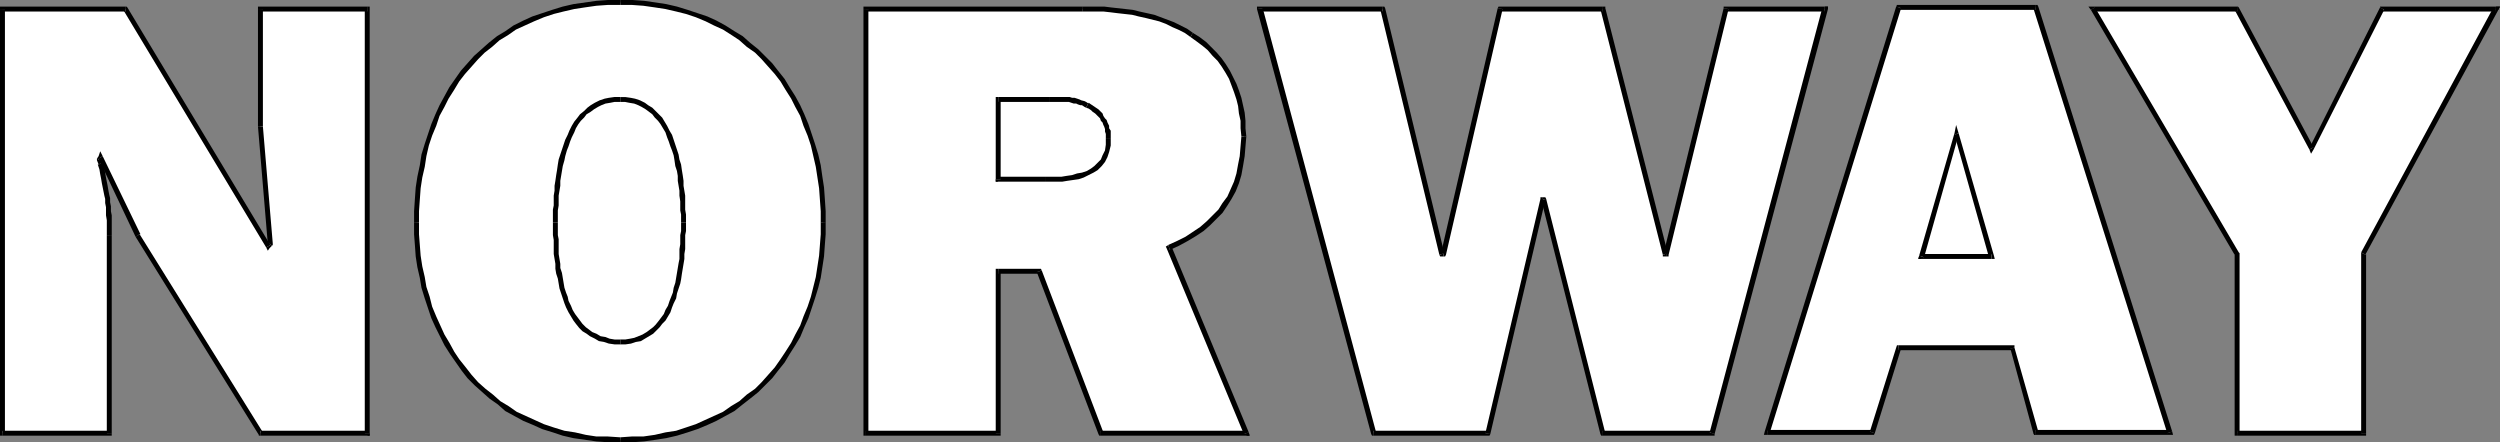
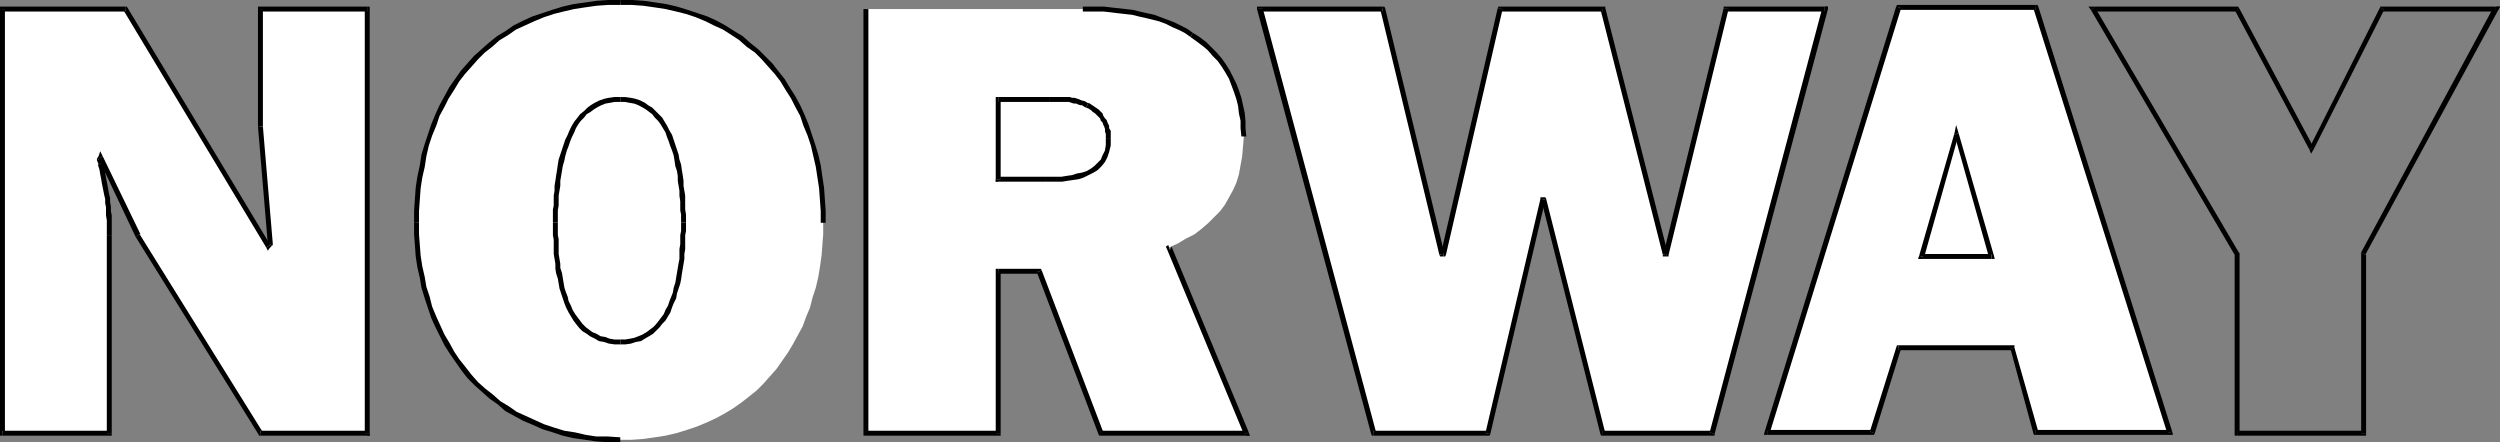
<svg xmlns="http://www.w3.org/2000/svg" xmlns:ns1="http://sodipodi.sourceforge.net/DTD/sodipodi-0.dtd" xmlns:ns2="http://www.inkscape.org/namespaces/inkscape" version="1.0" width="130.108mm" height="23.016mm" id="svg95" ns1:docname="Norway.wmf">
  <rect width="100%" height="100%" fill="#808080" stroke="none" />
  <ns1:namedview id="namedview95" pagecolor="#ffffff" bordercolor="#000000" borderopacity="0.25" ns2:showpageshadow="2" ns2:pageopacity="0.0" ns2:pagecheckerboard="0" ns2:deskcolor="#d1d1d1" ns2:document-units="mm" />
  <defs id="defs1">
    <pattern id="WMFhbasepattern" patternUnits="userSpaceOnUse" width="6" height="6" x="0" y="0" />
  </defs>
  <path style="fill:#ffffff;fill-opacity:1;fill-rule:evenodd;stroke:none" d="m 400.444,85.05 h 26.341 L 400.444,1.455 H 373.457 L 347.601,85.05 h 20.685 l 5.171,-16.654 h 22.462 z" id="path1" />
  <path style="fill:#000000;fill-opacity:1;fill-rule:evenodd;stroke:none" d="m 426.3,85.211 0.485,-0.647 h -26.341 v 0.97 h 26.341 l 0.485,-0.647 -0.485,0.647 h 0.646 l -0.162,-0.647 z" id="path2" />
  <path style="fill:#000000;fill-opacity:1;fill-rule:evenodd;stroke:none" d="m 400.444,1.94 -0.485,-0.323 26.341,83.594 0.97,-0.323 -26.341,-83.594 -0.485,-0.323 0.485,0.323 -0.162,-0.323 h -0.323 z" id="path3" />
  <path style="fill:#000000;fill-opacity:1;fill-rule:evenodd;stroke:none" d="m 373.942,1.617 -0.485,0.323 h 26.987 V 0.97 h -26.987 l -0.485,0.323 0.485,-0.323 h -0.323 l -0.162,0.323 z" id="path4" />
  <path style="fill:#000000;fill-opacity:1;fill-rule:evenodd;stroke:none" d="m 347.601,84.565 0.485,0.647 25.856,-83.594 -0.97,-0.323 -25.856,83.594 0.485,0.647 -0.485,-0.647 -0.162,0.647 h 0.646 z" id="path5" />
  <path style="fill:#000000;fill-opacity:1;fill-rule:evenodd;stroke:none" d="m 367.801,84.888 0.485,-0.323 h -20.685 v 0.97 h 20.685 l 0.485,-0.323 -0.485,0.323 h 0.323 l 0.162,-0.323 z" id="path6" />
  <path style="fill:#000000;fill-opacity:1;fill-rule:evenodd;stroke:none" d="m 373.457,67.91 -0.485,0.485 -5.171,16.493 0.97,0.323 5.171,-16.654 -0.485,0.323 V 67.91 h -0.323 l -0.162,0.485 z" id="path7" />
  <path style="fill:#000000;fill-opacity:1;fill-rule:evenodd;stroke:none" d="m 396.243,68.395 -0.323,-0.485 h -22.462 v 0.97 h 22.462 l -0.485,-0.323 0.808,-0.162 V 67.91 h -0.323 z" id="path8" />
  <path style="fill:#000000;fill-opacity:1;fill-rule:evenodd;stroke:none" d="m 400.444,84.565 0.485,0.323 -4.686,-16.493 -0.808,0.162 4.525,16.654 0.485,0.323 -0.485,-0.323 0.162,0.323 h 0.323 z" id="path9" />
  <path style="fill:#000000;fill-opacity:1;fill-rule:evenodd;stroke:none" d="m 400.444,84.565 v 0.485 0 0 0 0.485 l -0.485,-0.323 0.162,0.323 h 0.323 z" id="path10" />
  <path style="fill:#ffffff;fill-opacity:1;fill-rule:evenodd;stroke:none" d="m 377.982,50.448 6.787,-24.092 6.949,24.092 z" id="path11" />
  <path style="fill:#000000;fill-opacity:1;fill-rule:evenodd;stroke:none" d="m 385.254,26.194 h -0.808 l -6.949,24.092 0.97,0.323 6.787,-24.092 h -0.808 l 0.808,-0.323 -0.485,-1.617 -0.323,1.617 z" id="path12" />
  <path style="fill:#000000;fill-opacity:1;fill-rule:evenodd;stroke:none" d="m 391.718,50.933 0.485,-0.647 -6.949,-24.092 -0.808,0.323 6.787,24.092 0.485,-0.647 v 0.97 h 0.646 l -0.162,-0.647 z" id="path13" />
  <path style="fill:#000000;fill-opacity:1;fill-rule:evenodd;stroke:none" d="m 377.497,50.286 0.485,0.647 h 13.736 v -0.97 h -13.736 l 0.485,0.647 -0.97,-0.323 -0.162,0.647 h 0.646 z" id="path14" />
  <path style="fill:#000000;fill-opacity:1;fill-rule:evenodd;stroke:none" d="m 377.497,50.286 0.485,0.162 v 0 0 0 l 0.485,0.162 -0.97,-0.323 -0.162,0.647 h 0.646 z" id="path15" />
  <path style="fill:#ffffff;fill-opacity:1;fill-rule:evenodd;stroke:none" d="M 72.235,85.211 V 1.779 H 51.227 V 24.9 L 53.166,48.022 52.682,48.507 24.725,1.779 H 0.485 v 83.433 H 21.493 V 46.244 45.274 44.142 43.333 l -0.162,-0.97 v -0.808 -0.808 l -0.162,-0.808 v -0.808 l -0.162,-0.808 -0.162,-0.808 -0.162,-0.808 -0.162,-0.808 -0.162,-0.808 -0.162,-0.97 -0.162,-0.97 -0.323,-0.97 -0.162,-0.808 0.162,-0.485 7.434,15.361 24.078,38.968 z" id="path16" />
  <path style="fill:#000000;fill-opacity:1;fill-rule:evenodd;stroke:none" d="M 72.235,2.264 71.75,1.779 v 83.433 h 0.97 V 1.779 l -0.485,-0.485 0.485,0.485 V 1.294 h -0.485 z" id="path17" />
  <path style="fill:#000000;fill-opacity:1;fill-rule:evenodd;stroke:none" d="M 51.712,1.779 51.227,2.264 H 72.235 V 1.294 H 51.227 l -0.485,0.485 0.485,-0.485 h -0.485 V 1.779 Z" id="path18" />
  <path style="fill:#000000;fill-opacity:1;fill-rule:evenodd;stroke:none" d="m 51.712,24.9 v 0 -23.122 h -0.97 v 23.122 0 0 0 0 z" id="path19" />
  <path style="fill:#000000;fill-opacity:1;fill-rule:evenodd;stroke:none" d="m 53.49,48.346 0.162,-0.485 -1.939,-22.96 h -0.97 l 1.939,23.122 0.162,-0.323 0.646,0.647 0.162,-0.162 v -0.323 z" id="path20" />
  <path style="fill:#000000;fill-opacity:1;fill-rule:evenodd;stroke:none" d="m 52.358,48.669 0.646,0.162 0.485,-0.485 -0.646,-0.647 -0.485,0.485 h 0.808 l -0.808,0.485 0.323,0.647 0.323,-0.485 z" id="path21" />
  <path style="fill:#000000;fill-opacity:1;fill-rule:evenodd;stroke:none" d="M 24.725,2.264 24.24,1.94 52.358,48.669 53.166,48.184 25.048,1.455 24.725,1.294 25.048,1.455 24.886,1.294 h -0.162 z" id="path22" />
  <path style="fill:#000000;fill-opacity:1;fill-rule:evenodd;stroke:none" d="M 0.97,1.779 0.485,2.264 H 24.725 V 1.294 H 0.485 L 0,1.779 0.485,1.294 H 0 V 1.779 Z" id="path23" />
  <path style="fill:#000000;fill-opacity:1;fill-rule:evenodd;stroke:none" d="M 0.485,84.726 0.97,85.211 V 1.779 H 0 v 83.433 L 0.485,85.696 0,85.211 v 0.485 h 0.485 z" id="path24" />
  <path style="fill:#000000;fill-opacity:1;fill-rule:evenodd;stroke:none" d="m 21.008,85.211 0.485,-0.485 H 0.485 v 0.97 H 21.493 l 0.485,-0.485 -0.485,0.485 h 0.485 v -0.485 z" id="path25" />
  <path style="fill:#000000;fill-opacity:1;fill-rule:evenodd;stroke:none" d="m 21.008,46.244 v 0 38.968 h 0.97 v -38.968 0 z" id="path26" />
  <path style="fill:#000000;fill-opacity:1;fill-rule:evenodd;stroke:none" d="m 19.392,32.338 h -0.162 l 0.323,0.97 0.162,0.97 0.162,0.808 0.162,0.97 0.162,0.808 0.162,0.808 0.162,0.808 0.162,0.647 v 0.808 l 0.162,0.808 v 0.808 0.808 l 0.162,0.97 v 0.808 1.132 0.97 h 0.97 V 45.274 44.142 43.333 42.363 l -0.162,-0.808 v -0.97 l -0.162,-0.808 v -0.808 l -0.162,-0.647 -0.162,-0.808 -0.162,-0.97 -0.162,-0.808 -0.162,-0.808 -0.162,-0.97 -0.162,-0.808 -0.323,-1.132 v 0 0 0 0 z" id="path27" />
  <path style="fill:#000000;fill-opacity:1;fill-rule:evenodd;stroke:none" d="m 19.069,31.206 v 0.323 l 0.323,0.808 0.808,-0.323 -0.162,-0.808 v 0.485 l -0.97,-0.485 v 0.162 0.162 z" id="path28" />
  <path style="fill:#000000;fill-opacity:1;fill-rule:evenodd;stroke:none" d="m 20.2,30.721 h -0.808 l -0.323,0.485 0.97,0.485 0.162,-0.485 h -0.808 l 0.808,-0.485 -0.485,-0.97 -0.323,0.97 z" id="path29" />
  <path style="fill:#000000;fill-opacity:1;fill-rule:evenodd;stroke:none" d="m 27.472,46.082 h 0.162 l -7.434,-15.361 -0.808,0.485 7.272,15.361 v 0 0 0 0 z" id="path30" />
  <path style="fill:#000000;fill-opacity:1;fill-rule:evenodd;stroke:none" d="m 51.227,84.726 0.485,0.323 -24.24,-38.968 -0.808,0.485 24.24,38.968 0.323,0.162 -0.323,-0.162 v 0.162 h 0.323 z" id="path31" />
  <path style="fill:#000000;fill-opacity:1;fill-rule:evenodd;stroke:none" d="m 71.75,85.211 0.485,-0.485 H 51.227 v 0.97 h 21.008 l 0.485,-0.485 -0.485,0.485 h 0.485 v -0.485 z" id="path32" />
  <path style="fill:#000000;fill-opacity:1;fill-rule:evenodd;stroke:none" d="m 71.75,85.211 h 0.485 v 0 0 0 h 0.485 l -0.485,0.485 h 0.485 v -0.485 z" id="path33" />
  <path style="fill:#ffffff;fill-opacity:1;fill-rule:evenodd;stroke:none" d="m 122.008,0.485 h -2.424 l -2.262,0.162 -2.262,0.323 -2.101,0.323 -2.101,0.485 -2.101,0.485 -1.939,0.647 -1.939,0.808 -1.778,0.808 -1.778,0.97 -1.616,0.97 -1.616,1.132 -1.616,1.132 -1.454,1.294 -1.293,1.294 -1.454,1.455 -1.131,1.455 -1.131,1.617 -1.131,1.617 -0.97,1.617 -0.97,1.779 -0.97,1.779 -0.646,1.94 -0.808,1.94 -0.485,1.94 -0.646,2.102 -0.323,2.102 -0.485,2.102 -0.323,2.264 -0.162,2.264 -0.162,2.264 v 2.264 2.264 l 0.162,2.102 0.162,2.102 0.323,2.264 0.485,1.94 0.323,2.102 0.646,1.94 0.646,1.94 0.646,1.94 0.808,1.779 0.808,1.779 0.97,1.779 0.97,1.617 1.131,1.617 1.131,1.617 1.293,1.455 1.293,1.455 1.454,1.294 1.454,1.294 1.454,1.132 1.616,1.132 1.778,0.97 1.616,0.97 1.939,0.808 1.778,0.808 2.101,0.647 1.939,0.647 2.101,0.485 2.101,0.323 2.262,0.323 2.262,0.162 h 2.424 2.262 l 2.262,-0.162 2.262,-0.323 2.101,-0.323 2.101,-0.485 2.101,-0.647 1.939,-0.647 1.939,-0.808 1.778,-0.808 1.778,-0.97 1.616,-0.97 1.616,-1.132 1.454,-1.132 1.616,-1.294 1.293,-1.294 1.293,-1.455 1.293,-1.455 1.131,-1.617 1.131,-1.617 0.97,-1.617 0.97,-1.779 0.97,-1.779 0.646,-1.779 0.808,-1.94 0.485,-1.94 0.646,-1.94 0.485,-2.102 0.323,-1.94 0.323,-2.264 0.162,-2.102 0.162,-2.102 v -2.264 -2.264 l -0.162,-2.264 -0.162,-2.264 -0.323,-2.264 -0.323,-2.102 -0.485,-2.102 -0.646,-2.102 -0.485,-1.94 -0.808,-1.94 -0.646,-1.94 -0.97,-1.779 -0.97,-1.779 -0.97,-1.617 -1.131,-1.617 -1.131,-1.617 -1.293,-1.455 -1.293,-1.455 -1.293,-1.294 -1.616,-1.294 -1.454,-1.132 -1.616,-1.132 -1.616,-0.97 -1.778,-0.97 -1.778,-0.808 -1.939,-0.808 -1.939,-0.647 -2.101,-0.485 -2.101,-0.485 -2.101,-0.323 -2.262,-0.323 -2.262,-0.162 z" id="path34" />
  <path style="fill:#000000;fill-opacity:1;fill-rule:evenodd;stroke:none" d="m 82.416,43.818 v 0 -2.264 l 0.162,-2.264 0.162,-2.264 0.323,-2.102 0.485,-2.102 0.323,-2.102 0.485,-2.102 0.646,-1.94 0.808,-1.94 0.646,-1.94 0.97,-1.779 0.808,-1.617 1.131,-1.779 0.97,-1.617 1.131,-1.455 1.293,-1.455 1.293,-1.455 1.293,-1.294 1.454,-1.132 1.454,-1.294 1.616,-0.97 1.616,-1.132 1.778,-0.808 1.778,-0.808 1.939,-0.808 1.939,-0.647 1.939,-0.485 2.101,-0.485 2.101,-0.323 2.262,-0.323 2.262,-0.162 h 2.424 V 0 h -2.424 l -2.262,0.162 -2.262,0.323 -2.262,0.323 -2.101,0.485 -2.101,0.647 -1.939,0.647 -1.939,0.647 -1.778,0.808 -1.939,0.97 -1.616,1.132 -1.616,0.97 -1.616,1.294 -1.454,1.294 -1.454,1.294 -1.293,1.455 -1.293,1.455 -1.131,1.617 -1.131,1.617 -0.97,1.779 -0.97,1.779 -0.808,1.779 -0.808,1.94 -0.646,1.94 -0.646,1.94 -0.646,2.102 -0.323,2.102 -0.485,2.264 -0.323,2.102 -0.162,2.264 -0.162,2.425 v 2.264 0 z" id="path35" />
  <path style="fill:#000000;fill-opacity:1;fill-rule:evenodd;stroke:none" d="m 122.008,86.02 v 0 l -2.424,-0.162 h -2.262 l -2.101,-0.323 -2.101,-0.485 -2.101,-0.323 -2.101,-0.647 -1.939,-0.647 -1.778,-0.808 -1.778,-0.808 -1.778,-0.808 -1.616,-1.132 -1.616,-0.97 -1.454,-1.294 -1.454,-1.132 -1.454,-1.294 -1.293,-1.455 -1.131,-1.455 -1.293,-1.617 -0.97,-1.455 -0.97,-1.779 -0.97,-1.617 -0.808,-1.779 -0.808,-1.779 -0.808,-1.94 -0.485,-1.94 -0.646,-1.94 -0.323,-1.94 -0.485,-2.102 -0.323,-2.102 -0.162,-2.102 -0.162,-2.102 v -2.264 h -0.97 v 2.264 l 0.162,2.102 0.162,2.264 0.323,2.102 0.485,2.102 0.323,1.94 0.646,2.102 0.646,1.94 0.646,1.94 0.808,1.779 0.97,1.94 0.808,1.617 1.131,1.779 1.131,1.617 1.131,1.617 1.131,1.455 1.454,1.455 1.454,1.294 1.454,1.294 1.616,1.132 1.454,1.294 1.778,0.97 1.778,0.97 1.939,0.808 1.778,0.808 2.101,0.647 1.939,0.647 2.101,0.485 2.262,0.323 2.262,0.323 2.262,0.162 h 2.424 v 0 z" id="path36" />
-   <path style="fill:#000000;fill-opacity:1;fill-rule:evenodd;stroke:none" d="m 161.438,43.818 v 0 2.264 l -0.162,2.102 -0.162,2.102 -0.323,2.102 -0.323,2.102 -0.485,1.94 -0.485,1.94 -0.646,1.94 -0.808,1.94 -0.646,1.779 -0.97,1.779 -0.808,1.617 -1.131,1.779 -0.97,1.455 -1.131,1.617 -1.293,1.455 -1.293,1.455 -1.293,1.294 -1.616,1.132 -1.454,1.294 -1.616,0.97 -1.616,1.132 -1.778,0.808 -1.778,0.808 -1.778,0.808 -1.939,0.647 -1.939,0.647 -2.101,0.323 -2.101,0.485 -2.262,0.323 h -2.262 l -2.262,0.162 v 0.97 h 2.424 l 2.262,-0.162 2.262,-0.323 2.101,-0.323 2.101,-0.485 2.101,-0.647 1.939,-0.647 1.939,-0.808 1.778,-0.808 1.778,-0.97 1.778,-0.97 1.616,-1.294 1.454,-1.132 1.616,-1.294 1.293,-1.294 1.454,-1.455 1.131,-1.455 1.293,-1.617 0.97,-1.617 1.131,-1.779 0.97,-1.617 0.808,-1.94 0.808,-1.779 0.646,-1.94 0.646,-1.94 0.646,-2.102 0.485,-1.94 0.323,-2.102 0.323,-2.102 0.162,-2.264 0.162,-2.102 v -2.264 0 z" id="path37" />
  <path style="fill:#000000;fill-opacity:1;fill-rule:evenodd;stroke:none" d="m 122.008,0.97 v 0 h 2.262 l 2.262,0.162 2.262,0.323 2.101,0.323 2.101,0.485 1.939,0.485 1.939,0.647 1.939,0.808 1.616,0.808 1.778,0.808 1.778,1.132 1.454,0.97 1.454,1.294 1.616,1.132 1.293,1.294 1.293,1.455 1.293,1.455 1.131,1.455 0.97,1.617 1.131,1.779 0.808,1.617 0.97,1.779 0.646,1.94 0.808,1.94 0.646,1.94 0.485,2.102 0.485,2.102 0.323,2.102 0.323,2.102 0.162,2.264 0.162,2.264 v 2.264 h 0.97 v -2.264 l -0.162,-2.425 -0.162,-2.264 -0.323,-2.102 -0.323,-2.264 -0.485,-2.102 -0.646,-2.102 -0.646,-1.94 -0.646,-1.94 -0.808,-1.94 -0.808,-1.779 -0.97,-1.779 -1.131,-1.779 -0.97,-1.617 -1.293,-1.617 -1.131,-1.455 -1.454,-1.455 -1.293,-1.294 -1.616,-1.294 -1.454,-1.294 -1.616,-0.97 -1.778,-1.132 -1.778,-0.97 -1.778,-0.808 -1.939,-0.647 -1.939,-0.647 -2.101,-0.647 -2.101,-0.485 -2.101,-0.323 L 126.694,0.162 124.432,0 h -2.424 v 0 z" id="path38" />
  <path style="fill:#000000;fill-opacity:1;fill-rule:evenodd;stroke:none" d="m 122.008,0.97 v -0.485 0 0 0 V 0 Z" id="path39" />
  <path style="fill:#ffffff;fill-opacity:1;fill-rule:evenodd;stroke:none" d="m 122.008,19.565 h 0.97 l 0.97,0.162 0.97,0.162 0.808,0.323 0.808,0.323 0.808,0.485 0.646,0.485 0.646,0.647 0.646,0.647 0.485,0.647 0.646,0.808 0.485,0.808 0.323,0.808 0.485,0.808 0.323,0.97 0.323,0.97 0.323,0.97 0.323,0.97 0.162,0.97 0.162,0.97 0.323,0.97 0.162,1.132 0.162,0.97 v 0.97 l 0.162,0.97 v 0.97 l 0.162,0.97 v 0.97 0.97 l 0.162,0.808 v 0.808 0.808 0.808 0.808 l -0.162,0.808 v 0.97 0.808 l -0.162,0.97 v 0.97 0.97 l -0.162,0.97 -0.162,0.97 -0.162,0.97 -0.162,0.97 -0.162,0.97 -0.323,0.97 -0.162,0.808 -0.323,0.97 -0.323,0.97 -0.485,0.808 -0.323,0.808 -0.485,0.808 -0.485,0.808 -0.485,0.647 -0.646,0.647 -0.485,0.647 -0.646,0.647 -0.808,0.485 -0.808,0.323 -0.808,0.485 -0.808,0.162 -0.97,0.323 -0.97,0.162 h -0.97 -1.131 l -0.97,-0.162 -0.97,-0.323 -0.97,-0.162 -0.808,-0.485 -0.808,-0.323 -0.646,-0.485 -0.808,-0.647 -0.646,-0.647 -0.485,-0.647 -0.646,-0.647 -0.485,-0.808 -0.323,-0.808 -0.485,-0.808 -0.323,-0.808 -0.323,-0.97 -0.323,-0.97 -0.323,-0.808 -0.162,-0.97 -0.162,-0.97 -0.323,-0.97 -0.162,-0.97 v -0.97 l -0.162,-0.97 -0.162,-0.97 v -0.97 -0.97 -0.808 l -0.162,-0.97 v -0.808 -0.808 -0.808 -0.808 -0.808 -0.808 l 0.162,-0.97 v -0.97 -0.97 l 0.162,-0.97 0.162,-0.97 v -0.97 l 0.162,-0.97 0.162,-1.132 0.162,-0.97 0.323,-0.97 0.162,-0.97 0.323,-0.97 0.323,-0.97 0.323,-0.97 0.323,-0.97 0.485,-0.808 0.485,-0.808 0.485,-0.808 0.485,-0.808 0.646,-0.647 0.485,-0.647 0.808,-0.647 0.646,-0.485 0.808,-0.485 0.808,-0.323 0.808,-0.323 0.97,-0.162 0.97,-0.162 z" id="path40" />
  <path style="fill:#000000;fill-opacity:1;fill-rule:evenodd;stroke:none" d="m 134.936,43.818 v 0 -0.808 -0.808 l -0.162,-0.97 v -0.808 -0.97 -0.97 l -0.162,-0.97 -0.162,-0.97 v -0.97 l -0.162,-1.132 -0.162,-0.97 -0.162,-1.132 -0.323,-0.97 -0.162,-0.97 -0.323,-0.97 -0.323,-0.97 -0.323,-0.97 -0.323,-0.97 -0.485,-0.808 -0.485,-0.97 -0.485,-0.808 -0.485,-0.808 -0.646,-0.647 -0.646,-0.647 -0.646,-0.647 -0.808,-0.485 -0.646,-0.485 -0.97,-0.485 -0.97,-0.323 -0.808,-0.162 -1.131,-0.162 h -0.97 v 0.97 h 0.97 l 0.808,0.162 0.97,0.162 0.808,0.323 0.646,0.323 0.808,0.485 0.646,0.485 0.646,0.485 0.485,0.647 0.646,0.647 0.485,0.647 0.485,0.808 0.485,0.808 0.323,0.97 0.323,0.808 0.323,0.97 0.323,0.808 0.323,0.97 0.162,0.97 0.162,1.132 0.323,0.97 0.162,0.97 v 0.97 l 0.162,0.97 0.162,0.97 v 0.97 l 0.162,1.132 v 0.808 0.97 l 0.162,0.808 v 0.808 0.808 0 z" id="path41" />
  <path style="fill:#000000;fill-opacity:1;fill-rule:evenodd;stroke:none" d="m 122.008,67.749 v 0 h 0.97 l 1.131,-0.162 0.97,-0.323 0.97,-0.162 0.808,-0.485 0.808,-0.485 0.808,-0.485 0.646,-0.647 0.646,-0.647 0.485,-0.647 0.646,-0.647 0.485,-0.808 0.485,-0.808 0.323,-0.97 0.323,-0.808 0.485,-0.97 0.162,-0.97 0.323,-0.97 0.323,-0.97 0.162,-0.808 0.162,-1.132 0.162,-0.97 0.162,-0.97 0.162,-0.97 v -0.97 l 0.162,-0.97 v -0.808 -0.97 -0.97 l 0.162,-0.808 v -0.808 -0.808 h -0.97 v 0.808 0.808 l -0.162,0.808 v 0.808 0.97 l -0.162,0.97 v 0.97 0.97 l -0.162,0.808 -0.162,0.97 -0.162,0.97 -0.162,0.97 -0.162,0.97 -0.323,0.97 -0.162,0.97 -0.323,0.808 -0.323,0.808 -0.323,0.97 -0.485,0.808 -0.323,0.808 -0.485,0.647 -0.485,0.647 -0.646,0.808 -0.485,0.485 -0.646,0.485 -0.646,0.485 -0.808,0.485 -0.808,0.323 -0.808,0.323 -0.808,0.162 -0.97,0.162 h -0.97 v 0 z" id="path42" />
  <path style="fill:#000000;fill-opacity:1;fill-rule:evenodd;stroke:none" d="m 108.757,43.818 v 0 0.808 0.808 0.808 l 0.162,0.97 v 0.808 0.97 0.97 l 0.162,0.97 0.162,0.97 v 0.97 l 0.162,0.97 0.323,0.97 0.162,0.97 0.162,0.97 0.323,0.97 0.323,0.97 0.323,0.97 0.323,0.808 0.485,0.97 0.485,0.808 0.485,0.808 0.485,0.647 0.646,0.808 0.646,0.647 0.808,0.485 0.646,0.485 0.97,0.485 0.808,0.485 0.97,0.162 0.97,0.323 1.131,0.162 h 1.131 V 66.779 h -1.131 l -0.97,-0.162 -0.808,-0.323 -0.97,-0.162 -0.808,-0.485 -0.808,-0.323 -0.646,-0.485 -0.646,-0.485 -0.646,-0.647 -0.485,-0.647 -0.485,-0.647 -0.485,-0.647 -0.485,-0.808 -0.323,-0.808 -0.485,-0.97 -0.162,-0.808 -0.323,-0.808 -0.323,-0.97 -0.162,-0.97 -0.162,-0.97 -0.162,-0.97 -0.323,-0.97 v -0.808 l -0.162,-0.97 -0.162,-0.97 v -0.97 -0.97 -0.97 l -0.162,-0.808 v -0.808 -0.808 -0.808 0 z" id="path43" />
  <path style="fill:#000000;fill-opacity:1;fill-rule:evenodd;stroke:none" d="m 122.008,19.08 v 0 h -1.131 l -1.131,0.162 -0.808,0.162 -0.97,0.323 -0.97,0.485 -0.808,0.485 -0.646,0.485 -0.646,0.647 -0.808,0.647 -0.485,0.647 -0.646,0.808 -0.485,0.808 -0.485,0.97 -0.323,0.808 -0.485,0.97 -0.323,0.97 -0.323,0.97 -0.323,0.97 -0.323,0.97 -0.162,0.97 -0.162,1.132 -0.162,0.97 -0.162,1.132 -0.162,0.97 v 0.97 l -0.162,0.97 v 0.97 0.97 l -0.162,0.808 v 0.97 0.808 0.808 h 0.97 v -0.808 -0.808 -0.808 l 0.162,-0.97 v -0.808 -1.132 l 0.162,-0.97 0.162,-0.97 v -0.97 l 0.162,-0.97 0.162,-0.97 0.162,-0.97 0.323,-1.132 0.162,-0.808 0.323,-1.132 0.323,-0.808 0.323,-0.97 0.323,-0.808 0.485,-0.97 0.323,-0.808 0.485,-0.808 0.485,-0.647 0.646,-0.647 0.485,-0.647 0.808,-0.485 0.646,-0.485 0.808,-0.485 0.646,-0.323 0.808,-0.323 0.97,-0.162 0.808,-0.162 h 1.131 v 0 z" id="path44" />
  <path style="fill:#000000;fill-opacity:1;fill-rule:evenodd;stroke:none" d="m 122.008,19.08 v 0.485 0 0 0 0.485 z" id="path45" />
  <path style="fill:#ffffff;fill-opacity:1;fill-rule:evenodd;stroke:none" d="m 245.147,85.211 -15.19,-36.542 1.778,-0.808 1.616,-0.97 1.616,-0.808 1.454,-1.132 1.293,-1.132 1.131,-1.132 1.131,-1.132 0.97,-1.294 0.808,-1.455 0.808,-1.455 0.646,-1.455 0.485,-1.617 0.323,-1.779 0.323,-1.779 0.162,-1.94 0.162,-1.94 -0.162,-1.617 v -1.455 l -0.323,-1.455 -0.162,-1.455 -0.323,-1.455 -0.485,-1.455 -0.485,-1.294 -0.646,-1.294 -0.646,-1.294 -0.646,-1.132 -0.808,-1.132 -0.97,-1.132 -1.131,-1.132 -0.97,-0.97 -1.293,-0.808 -1.293,-0.97 -1.131,-0.647 -1.131,-0.647 -1.293,-0.647 -1.293,-0.647 -1.293,-0.323 -1.293,-0.485 -1.454,-0.323 -1.293,-0.323 -1.454,-0.323 -1.293,-0.162 -1.454,-0.162 -1.454,-0.162 -1.454,-0.162 h -1.293 -1.454 -1.293 -42.662 v 83.433 h 26.018 V 53.358 h 8.08 l 12.12,31.853 z" id="path46" />
  <path style="fill:#000000;fill-opacity:1;fill-rule:evenodd;stroke:none" d="m 229.795,48.184 -0.323,0.647 15.19,36.542 0.97,-0.323 -15.19,-36.542 -0.323,0.647 -0.323,-0.97 -0.485,0.323 0.162,0.323 z" id="path47" />
-   <path style="fill:#000000;fill-opacity:1;fill-rule:evenodd;stroke:none" d="m 244.177,26.841 v 0 l -0.162,1.94 -0.162,1.94 -0.323,1.617 -0.323,1.779 -0.485,1.617 -0.646,1.455 -0.646,1.455 -0.97,1.294 -0.808,1.294 -1.131,1.132 -1.131,1.132 -1.293,1.132 -1.454,0.97 -1.454,0.97 -1.616,0.808 -1.778,0.808 0.323,0.97 1.778,-0.808 1.778,-0.97 1.616,-0.97 1.454,-0.97 1.293,-1.132 1.293,-1.294 1.131,-1.132 0.97,-1.455 0.808,-1.294 0.808,-1.455 0.646,-1.617 0.485,-1.617 0.323,-1.779 0.323,-1.94 0.162,-1.94 0.162,-1.94 v 0 z" id="path48" />
  <path style="fill:#000000;fill-opacity:1;fill-rule:evenodd;stroke:none" d="m 234.158,7.276 v 0 l 1.131,0.808 1.293,0.97 0.97,0.808 0.97,1.132 0.97,0.97 0.808,1.132 0.808,1.294 0.646,1.132 0.485,1.294 0.485,1.294 0.485,1.455 0.323,1.294 0.162,1.455 0.323,1.455 v 1.455 l 0.162,1.617 h 0.97 l -0.162,-1.617 v -1.455 l -0.162,-1.617 -0.323,-1.455 -0.323,-1.455 -0.485,-1.455 -0.485,-1.294 -0.646,-1.294 -0.646,-1.294 -0.808,-1.294 -0.808,-1.132 -0.97,-1.132 -1.131,-1.132 -0.97,-0.97 -1.293,-0.97 -1.293,-0.808 v 0 l -0.485,0.808 v 0 z" id="path49" />
  <path style="fill:#000000;fill-opacity:1;fill-rule:evenodd;stroke:none" d="m 212.989,2.264 v 0 h 1.293 1.454 1.293 l 1.454,0.162 1.293,0.162 1.454,0.162 1.454,0.162 1.293,0.323 1.454,0.323 1.293,0.323 1.293,0.323 1.293,0.485 1.293,0.647 1.131,0.485 1.293,0.647 1.131,0.808 0.485,-0.808 -1.131,-0.808 -1.293,-0.647 -1.293,-0.647 -1.293,-0.485 -1.293,-0.485 -1.293,-0.485 -1.454,-0.323 -1.454,-0.323 -1.293,-0.323 -1.454,-0.162 -1.454,-0.162 -1.454,-0.162 -1.293,-0.162 h -1.454 -1.454 -1.293 v 0 z" id="path50" />
-   <path style="fill:#000000;fill-opacity:1;fill-rule:evenodd;stroke:none" d="m 170.811,1.779 -0.485,0.485 h 42.662 V 1.294 h -42.662 l -0.485,0.485 0.485,-0.485 h -0.485 V 1.779 Z" id="path51" />
  <path style="fill:#000000;fill-opacity:1;fill-rule:evenodd;stroke:none" d="m 170.326,84.726 0.485,0.485 V 1.779 h -0.97 v 83.433 l 0.485,0.485 -0.485,-0.485 v 0.485 h 0.485 z" id="path52" />
  <path style="fill:#000000;fill-opacity:1;fill-rule:evenodd;stroke:none" d="m 195.859,85.211 0.485,-0.485 h -26.018 v 0.97 h 26.018 l 0.485,-0.485 -0.485,0.485 h 0.485 v -0.485 z" id="path53" />
  <path style="fill:#000000;fill-opacity:1;fill-rule:evenodd;stroke:none" d="m 196.344,52.873 -0.485,0.485 v 31.853 h 0.97 V 53.358 l -0.485,0.485 v -0.97 h -0.485 v 0.485 z" id="path54" />
  <path style="fill:#000000;fill-opacity:1;fill-rule:evenodd;stroke:none" d="m 204.909,53.196 -0.485,-0.323 h -8.08 v 0.97 h 8.08 l -0.485,-0.323 0.97,-0.323 -0.162,-0.323 h -0.323 z" id="path55" />
  <path style="fill:#000000;fill-opacity:1;fill-rule:evenodd;stroke:none" d="m 216.544,84.726 0.485,0.323 -12.12,-31.853 -0.97,0.323 12.12,31.853 0.485,0.323 -0.485,-0.323 0.162,0.323 h 0.323 z" id="path56" />
  <path style="fill:#000000;fill-opacity:1;fill-rule:evenodd;stroke:none" d="m 244.662,85.373 0.485,-0.647 h -28.603 v 0.97 h 28.603 l 0.485,-0.647 -0.485,0.647 h 0.646 l -0.162,-0.647 z" id="path57" />
  <path style="fill:#000000;fill-opacity:1;fill-rule:evenodd;stroke:none" d="m 244.662,85.373 0.485,-0.162 v 0 0 0 l 0.485,-0.162 -0.485,0.647 h 0.646 l -0.162,-0.647 z" id="path58" />
  <path style="fill:#ffffff;fill-opacity:1;fill-rule:evenodd;stroke:none" d="M 196.344,35.249 V 19.565 h 10.181 0.485 0.485 0.485 0.485 0.485 0.485 0.485 0.323 l 0.646,0.162 0.323,0.162 h 0.485 l 0.485,0.162 0.485,0.162 0.323,0.162 0.485,0.162 0.485,0.162 0.485,0.323 0.485,0.162 0.323,0.323 0.485,0.323 0.323,0.485 0.323,0.323 0.323,0.485 0.323,0.323 0.162,0.485 0.323,0.485 0.162,0.485 0.162,0.323 v 0.485 l 0.162,0.647 v 0.485 0.485 1.294 l -0.323,1.132 -0.323,0.97 -0.485,0.97 -0.646,0.647 -0.646,0.647 -0.808,0.647 -0.808,0.485 -0.97,0.323 -0.97,0.323 -0.97,0.162 -1.131,0.162 -1.131,0.162 h -0.97 -1.131 -1.131 z" id="path59" />
  <path style="fill:#000000;fill-opacity:1;fill-rule:evenodd;stroke:none" d="m 196.344,19.08 -0.485,0.485 v 15.684 h 0.97 V 19.565 l -0.485,0.485 V 19.08 h -0.485 v 0.485 z" id="path60" />
  <path style="fill:#000000;fill-opacity:1;fill-rule:evenodd;stroke:none" d="m 206.525,19.08 v 0 h -10.181 v 0.97 h 10.181 v 0 z" id="path61" />
  <path style="fill:#000000;fill-opacity:1;fill-rule:evenodd;stroke:none" d="m 214.12,20.211 v 0.162 l -0.485,-0.323 -0.323,-0.162 -0.646,-0.162 -0.323,-0.162 -0.485,-0.162 -0.485,-0.162 h -0.485 l -0.485,-0.162 h -0.485 -0.485 -0.485 -0.485 -0.485 -0.485 -0.485 -0.485 v 0.97 h 0.485 0.485 0.485 0.485 0.485 0.485 0.323 0.485 l 0.485,0.162 0.485,0.162 h 0.485 l 0.323,0.162 0.485,0.162 h 0.323 l 0.485,0.323 0.323,0.162 v 0 0 0 0 z" id="path62" />
  <path style="fill:#000000;fill-opacity:1;fill-rule:evenodd;stroke:none" d="m 218.483,27.326 v 0 V 26.841 26.194 25.709 l -0.323,-0.485 v -0.485 l -0.323,-0.647 -0.162,-0.485 -0.323,-0.323 -0.323,-0.485 -0.162,-0.485 -0.485,-0.485 -0.323,-0.323 -0.485,-0.323 -0.485,-0.323 -0.485,-0.323 -0.485,-0.323 -0.485,0.97 0.485,0.162 0.485,0.323 0.323,0.323 0.485,0.323 0.323,0.323 0.323,0.323 0.323,0.323 0.162,0.485 0.323,0.323 0.162,0.485 0.162,0.323 0.162,0.485 v 0.485 l 0.162,0.485 v 0.485 0.485 0 z" id="path63" />
  <path style="fill:#000000;fill-opacity:1;fill-rule:evenodd;stroke:none" d="m 205.555,35.734 v 0 h 1.131 1.131 1.131 l 0.97,-0.162 1.131,-0.162 1.131,-0.162 0.97,-0.323 0.97,-0.485 0.97,-0.485 0.808,-0.485 0.808,-0.808 0.646,-0.808 0.485,-0.97 0.323,-0.97 0.323,-1.294 v -1.294 h -0.97 v 1.132 l -0.162,1.132 -0.485,0.97 -0.323,0.808 -0.646,0.647 -0.646,0.647 -0.646,0.485 -0.808,0.485 -0.97,0.323 -0.97,0.162 -0.97,0.323 -1.131,0.162 -0.97,0.162 h -1.131 -0.97 -1.131 v 0 z" id="path64" />
  <path style="fill:#000000;fill-opacity:1;fill-rule:evenodd;stroke:none" d="m 195.859,35.249 0.485,0.485 h 9.211 v -0.97 h -9.211 l 0.485,0.485 h -0.97 v 0.485 h 0.485 z" id="path65" />
  <path style="fill:#000000;fill-opacity:1;fill-rule:evenodd;stroke:none" d="m 195.859,35.249 h 0.485 v 0 0 0 h 0.485 -0.97 v 0.485 h 0.485 z" id="path66" />
  <path style="fill:#ffffff;fill-opacity:1;fill-rule:evenodd;stroke:none" d="m 358.913,1.779 h -19.392 l -11.797,48.184 h -0.162 L 315.281,1.779 h -20.2 l -11.15,48.184 h -0.323 L 271.972,1.779 h -24.24 l 22.462,83.433 h 22.462 L 303.484,39.291 h 0.162 l 11.635,45.92 h 21.493 z" id="path67" />
  <path style="fill:#000000;fill-opacity:1;fill-rule:evenodd;stroke:none" d="m 340.006,1.779 -0.485,0.485 h 19.392 V 1.294 h -19.392 l -0.485,0.323 0.485,-0.323 h -0.485 v 0.323 z" id="path68" />
  <path style="fill:#000000;fill-opacity:1;fill-rule:evenodd;stroke:none" d="m 327.724,50.448 0.485,-0.323 11.797,-48.346 -0.97,-0.162 -11.797,48.184 0.485,-0.323 v 0.97 h 0.485 v -0.323 z" id="path69" />
  <path style="fill:#000000;fill-opacity:1;fill-rule:evenodd;stroke:none" d="m 327.078,50.124 0.485,0.323 h 0.162 v -0.97 h -0.162 l 0.485,0.323 -0.97,0.323 v 0.323 h 0.485 z" id="path70" />
  <path style="fill:#000000;fill-opacity:1;fill-rule:evenodd;stroke:none" d="m 315.281,2.264 -0.485,-0.485 12.282,48.346 0.97,-0.323 -12.282,-48.184 -0.485,-0.323 0.485,0.323 V 1.294 h -0.485 z" id="path71" />
  <path style="fill:#000000;fill-opacity:1;fill-rule:evenodd;stroke:none" d="m 295.566,1.779 -0.485,0.485 h 20.2 V 1.294 h -20.2 l -0.485,0.323 0.485,-0.323 h -0.323 l -0.162,0.323 z" id="path72" />
  <path style="fill:#000000;fill-opacity:1;fill-rule:evenodd;stroke:none" d="m 283.931,50.448 0.485,-0.323 11.15,-48.346 -0.97,-0.162 -11.15,48.184 0.485,-0.323 v 0.97 h 0.323 l 0.162,-0.323 z" id="path73" />
  <path style="fill:#000000;fill-opacity:1;fill-rule:evenodd;stroke:none" d="m 283.123,50.124 0.485,0.323 h 0.323 v -0.97 h -0.323 l 0.485,0.323 -0.97,0.323 0.162,0.323 h 0.323 z" id="path74" />
  <path style="fill:#000000;fill-opacity:1;fill-rule:evenodd;stroke:none" d="m 271.972,2.264 -0.485,-0.485 11.635,48.346 0.97,-0.323 -11.635,-48.184 -0.485,-0.323 0.485,0.323 -0.162,-0.323 h -0.323 z" id="path75" />
  <path style="fill:#000000;fill-opacity:1;fill-rule:evenodd;stroke:none" d="m 248.379,1.617 -0.646,0.647 h 24.24 V 1.294 h -24.24 l -0.485,0.485 0.485,-0.485 h -0.485 V 1.779 Z" id="path76" />
  <path style="fill:#000000;fill-opacity:1;fill-rule:evenodd;stroke:none" d="m 270.195,84.726 0.485,0.323 -22.301,-83.433 -1.131,0.162 22.462,83.594 0.485,0.323 -0.485,-0.323 0.162,0.323 h 0.323 z" id="path77" />
  <path style="fill:#000000;fill-opacity:1;fill-rule:evenodd;stroke:none" d="m 292.172,85.211 0.485,-0.485 H 270.195 v 0.97 h 22.462 l 0.485,-0.323 -0.485,0.323 h 0.323 l 0.162,-0.323 z" id="path78" />
  <path style="fill:#000000;fill-opacity:1;fill-rule:evenodd;stroke:none" d="m 303.484,38.806 -0.485,0.323 -10.827,46.082 0.97,0.162 10.827,-46.082 -0.485,0.485 v -0.97 h -0.485 v 0.323 z" id="path79" />
  <path style="fill:#000000;fill-opacity:1;fill-rule:evenodd;stroke:none" d="m 304.131,39.129 -0.485,-0.323 h -0.162 v 0.97 h 0.162 l -0.485,-0.485 0.97,-0.162 -0.162,-0.323 h -0.323 z" id="path80" />
  <path style="fill:#000000;fill-opacity:1;fill-rule:evenodd;stroke:none" d="m 315.281,84.726 0.485,0.485 -11.635,-46.082 -0.97,0.162 11.635,46.082 0.485,0.323 -0.485,-0.323 0.162,0.323 h 0.323 z" id="path81" />
  <path style="fill:#000000;fill-opacity:1;fill-rule:evenodd;stroke:none" d="m 336.289,85.05 0.485,-0.323 h -21.493 v 0.97 h 21.493 l 0.485,-0.323 -0.485,0.323 h 0.485 v -0.323 z" id="path82" />
  <path style="fill:#000000;fill-opacity:1;fill-rule:evenodd;stroke:none" d="m 358.913,2.264 -0.485,-0.647 -22.139,83.433 0.97,0.323 22.301,-83.594 -0.646,-0.485 0.646,0.485 V 1.294 h -0.646 z" id="path83" />
  <path style="fill:#000000;fill-opacity:1;fill-rule:evenodd;stroke:none" d="m 358.913,2.264 v -0.485 0 0 0 -0.485 l 0.646,0.485 V 1.294 h -0.646 z" id="path84" />
-   <path style="fill:#ffffff;fill-opacity:1;fill-rule:evenodd;stroke:none" d="M 490.94,1.779 H 468.478 L 454.58,29.266 440.036,1.779 h -28.28 l 28.28,48.184 v 35.249 h 24.886 V 49.963 Z" id="path85" />
  <path style="fill:#000000;fill-opacity:1;fill-rule:evenodd;stroke:none" d="m 468.963,1.94 -0.485,0.323 h 22.462 V 1.294 h -22.462 l -0.323,0.162 0.323,-0.162 h -0.323 v 0.162 z" id="path86" />
  <path style="fill:#000000;fill-opacity:1;fill-rule:evenodd;stroke:none" d="m 454.257,29.428 h 0.808 l 13.898,-27.488 -0.808,-0.485 -13.898,27.649 0.808,-0.162 -0.808,0.485 0.323,0.808 0.485,-0.808 z" id="path87" />
  <path style="fill:#000000;fill-opacity:1;fill-rule:evenodd;stroke:none" d="m 440.036,2.264 -0.485,-0.323 14.706,27.488 0.808,-0.485 -14.706,-27.488 -0.323,-0.162 0.323,0.162 -0.162,-0.162 h -0.162 z" id="path88" />
  <path style="fill:#000000;fill-opacity:1;fill-rule:evenodd;stroke:none" d="M 412.08,1.455 411.756,2.264 H 440.036 V 1.294 h -28.28 l -0.485,0.647 0.485,-0.647 h -0.97 l 0.485,0.647 z" id="path89" />
  <path style="fill:#000000;fill-opacity:1;fill-rule:evenodd;stroke:none" d="M 440.521,49.963 440.36,49.639 412.08,1.455 411.272,1.94 439.551,50.124 v -0.162 h 0.97 v -0.162 l -0.162,-0.162 z" id="path90" />
  <path style="fill:#000000;fill-opacity:1;fill-rule:evenodd;stroke:none" d="m 440.036,84.726 0.485,0.485 V 49.963 h -0.97 v 35.249 l 0.485,0.485 -0.485,-0.485 v 0.485 h 0.485 z" id="path91" />
  <path style="fill:#000000;fill-opacity:1;fill-rule:evenodd;stroke:none" d="m 464.438,85.211 0.485,-0.485 H 440.036 v 0.97 h 24.886 l 0.485,-0.485 -0.485,0.485 h 0.485 v -0.485 z" id="path92" />
  <path style="fill:#000000;fill-opacity:1;fill-rule:evenodd;stroke:none" d="m 464.438,49.639 v 0.323 35.249 h 0.97 V 49.963 l -0.162,0.162 -0.808,-0.485 v 0.162 0.162 z" id="path93" />
  <path style="fill:#000000;fill-opacity:1;fill-rule:evenodd;stroke:none" d="m 490.94,2.264 -0.485,-0.808 -26.018,48.184 0.808,0.485 26.179,-48.184 -0.485,-0.647 0.485,0.647 0.323,-0.647 h -0.808 z" id="path94" />
  <path style="fill:#000000;fill-opacity:1;fill-rule:evenodd;stroke:none" d="m 490.94,2.264 v -0.485 0 0 0 -0.485 l 0.485,0.647 0.323,-0.647 h -0.808 z" id="path95" />
</svg>